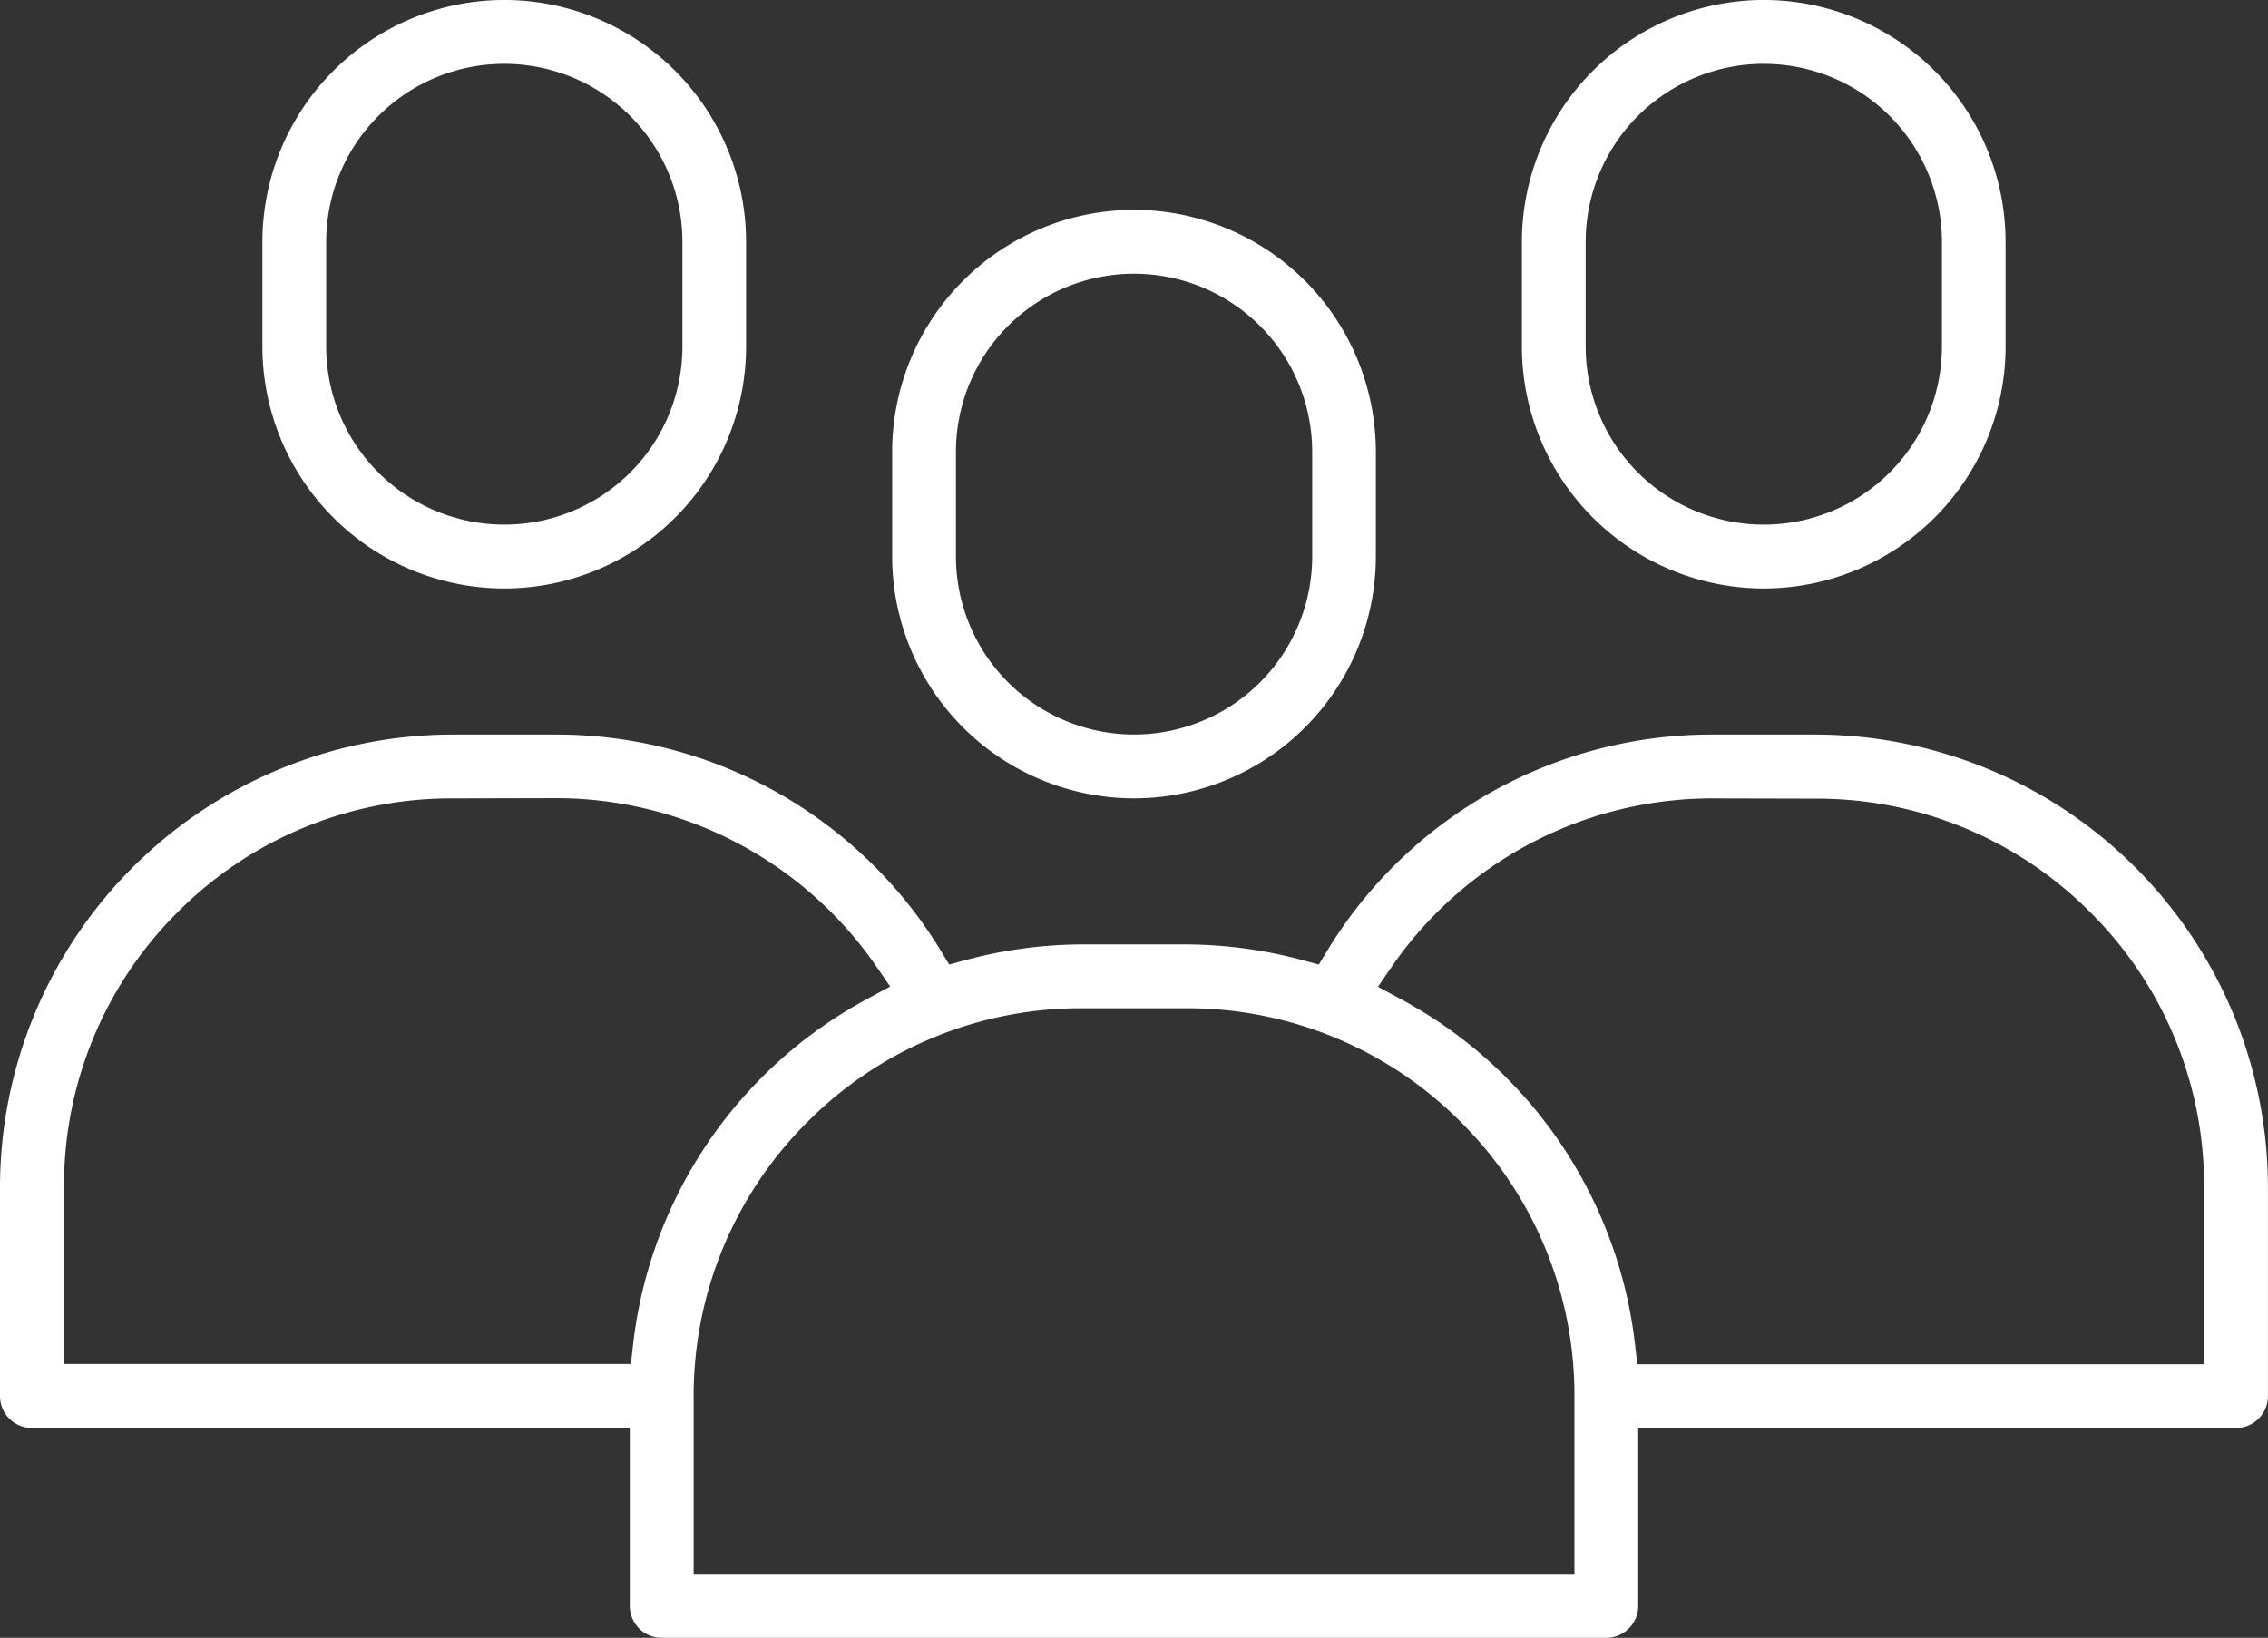
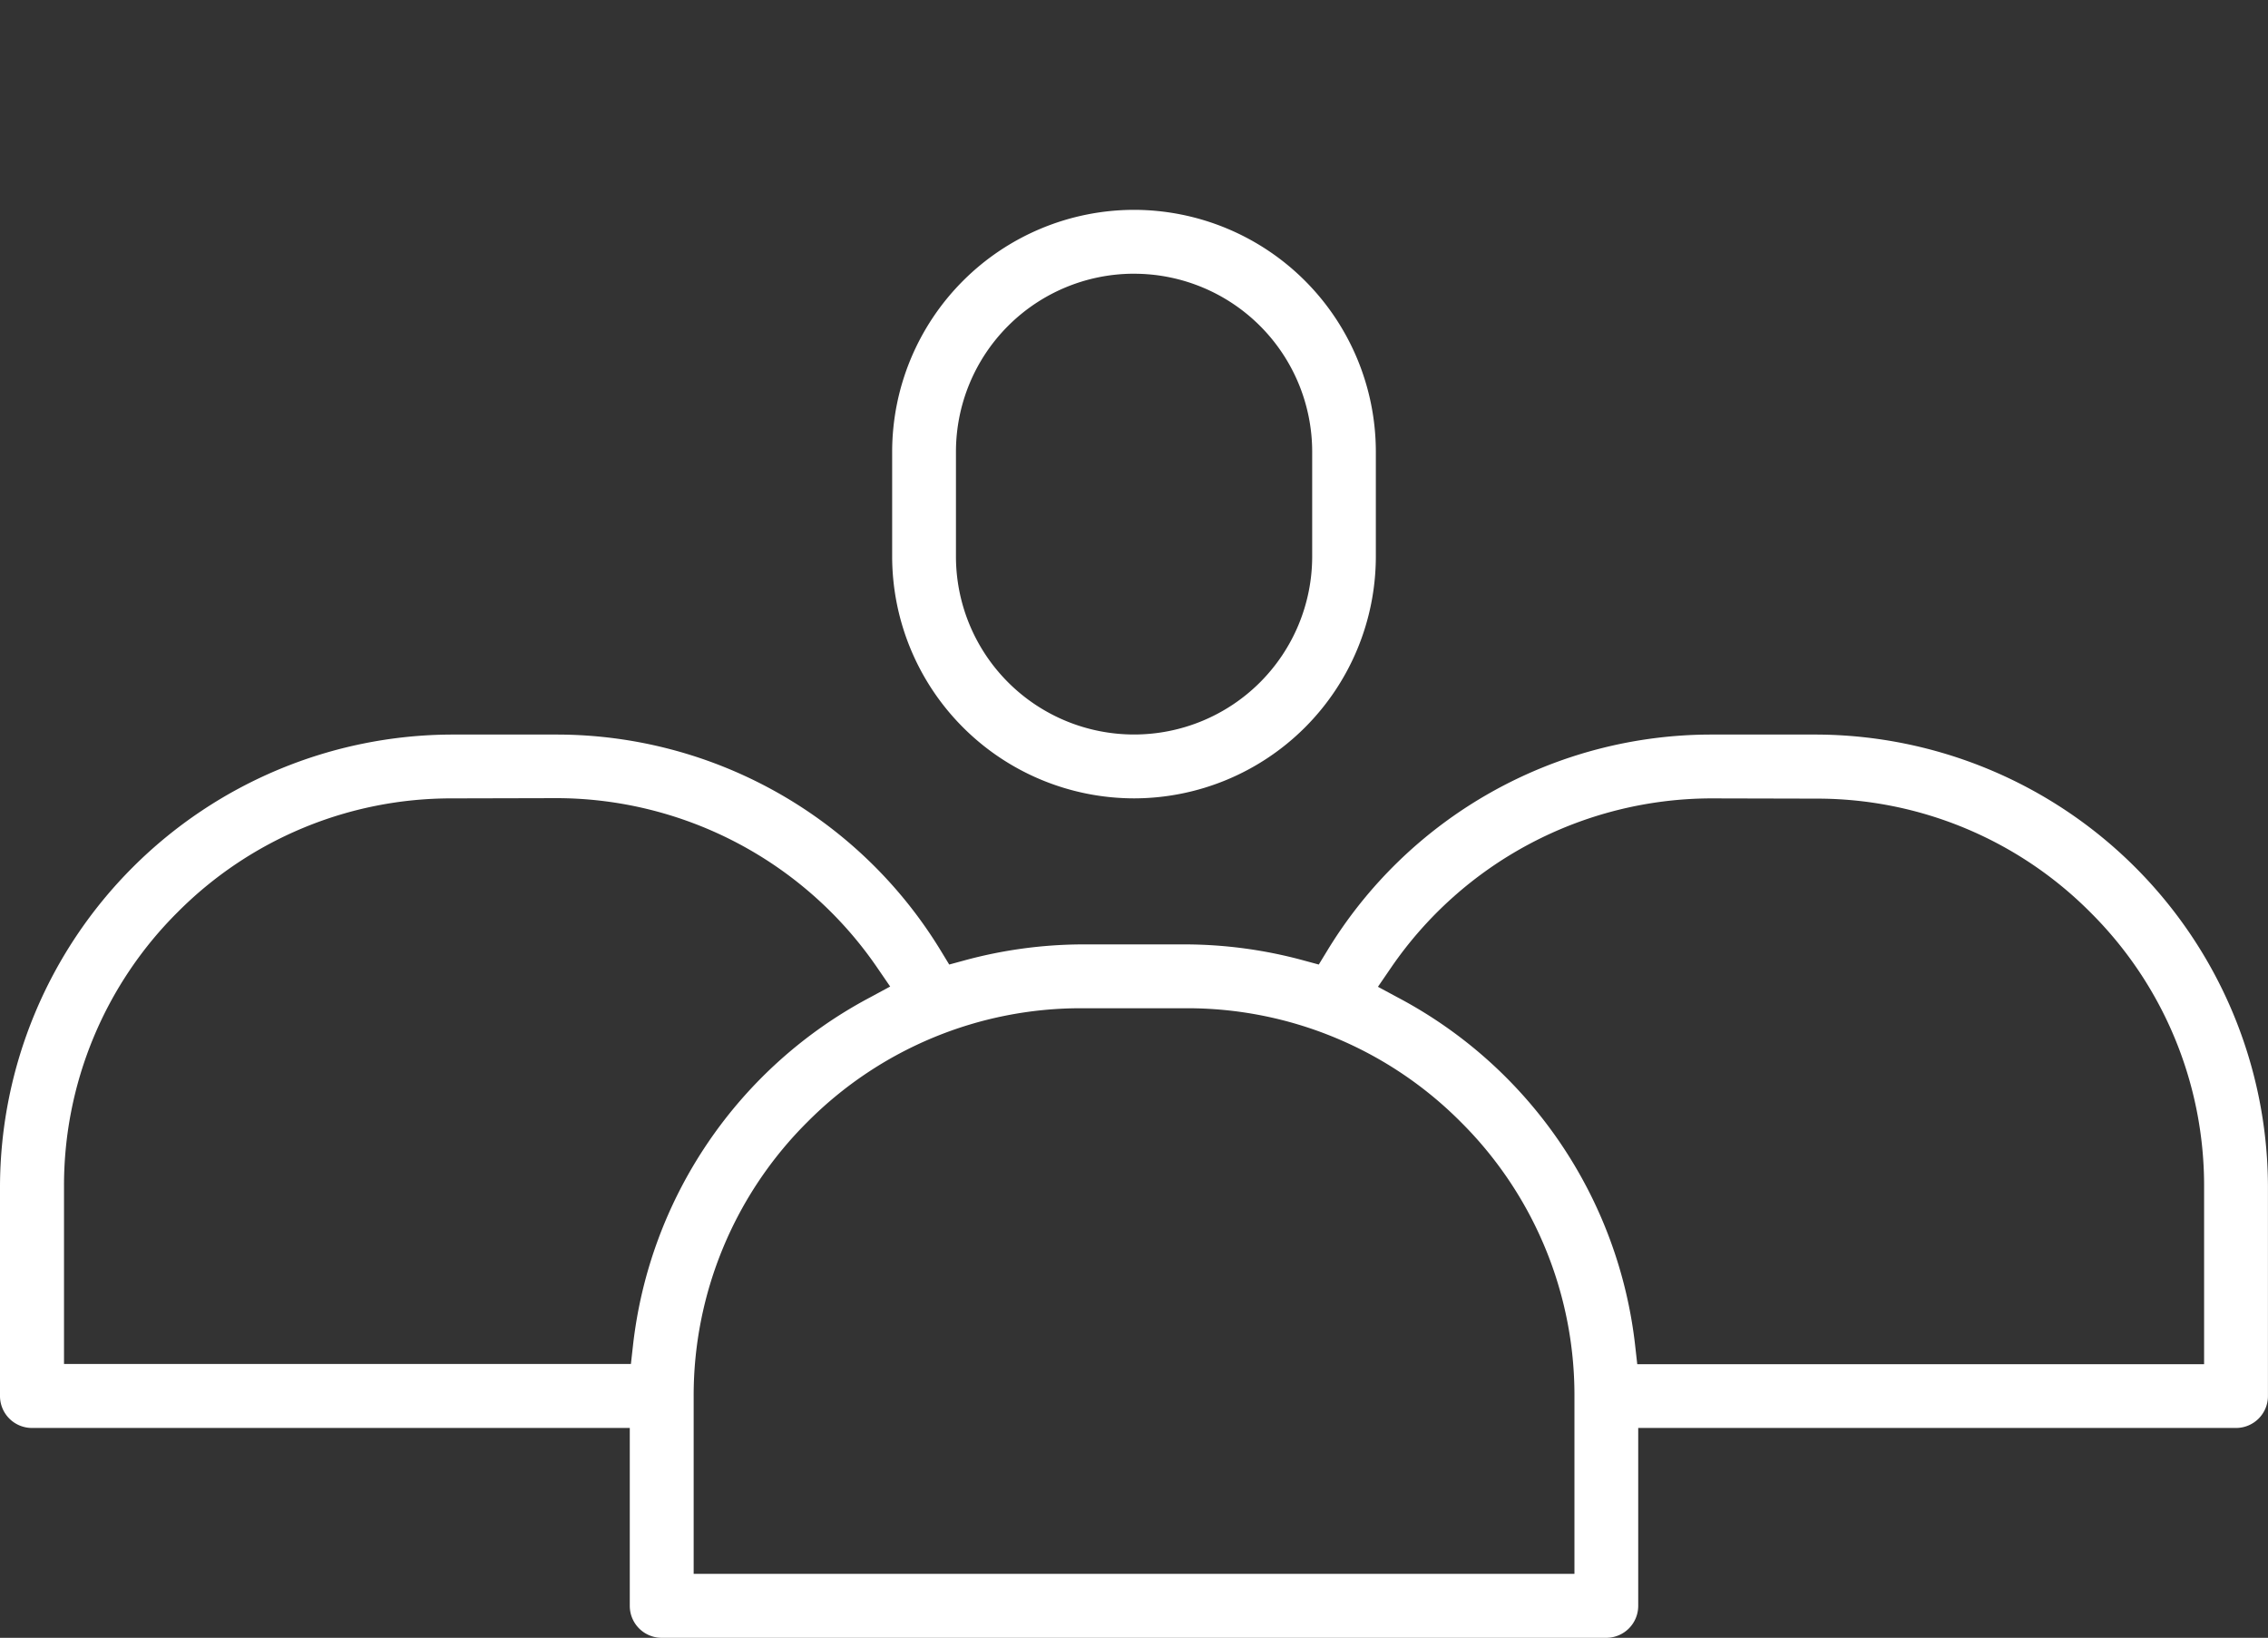
<svg xmlns="http://www.w3.org/2000/svg" width="82.767" height="59.784" viewBox="0 0 82.767 59.784">
  <rect x="0" y="0" width="82.767" height="59.784" fill="#333333" stroke="none" />
  <g id="arbeitsklima" transform="translate(-2.749 -8.751)">
    <path id="Pfad_915" data-name="Pfad 915" d="M-10714.539-1671.559a8.837,8.837,0,0,1-8.828-8.826v-3.83a8.837,8.837,0,0,1,8.828-8.826,8.834,8.834,0,0,1,8.823,8.826v3.83A8.834,8.834,0,0,1-10714.539-1671.559Zm0-19.151a6.5,6.5,0,0,0-6.5,6.495v3.83a6.5,6.5,0,0,0,6.5,6.495,6.5,6.5,0,0,0,6.5-6.495v-3.83A6.5,6.5,0,0,0-10714.539-1690.709Z" transform="translate(10758.674 1709.452)" fill="#fff" />
-     <path id="Pfad_914" data-name="Pfad 914" d="M-10714.539-1671.559a8.837,8.837,0,0,1-8.828-8.826v-3.83a8.837,8.837,0,0,1,8.828-8.826,8.834,8.834,0,0,1,8.823,8.826v3.83A8.834,8.834,0,0,1-10714.539-1671.559Zm0-19.151a6.5,6.5,0,0,0-6.5,6.495v3.83a6.5,6.5,0,0,0,6.5,6.495,6.5,6.5,0,0,0,6.5-6.495v-3.83A6.5,6.5,0,0,0-10714.539-1690.709Z" transform="translate(10735.692 1701.791)" fill="#fff" />
-     <path id="Pfad_913" data-name="Pfad 913" d="M-10714.539-1671.559a8.837,8.837,0,0,1-8.828-8.826v-3.83a8.837,8.837,0,0,1,8.828-8.826,8.834,8.834,0,0,1,8.823,8.826v3.83A8.834,8.834,0,0,1-10714.539-1671.559Zm0-19.151a6.5,6.5,0,0,0-6.5,6.495v3.83a6.5,6.5,0,0,0,6.5,6.495,6.5,6.5,0,0,0,6.5-6.495v-3.83A6.5,6.5,0,0,0-10714.539-1690.709Z" transform="translate(10781.655 1701.791)" fill="#fff" />
    <path id="Pfad_912" data-name="Pfad 912" d="M-10664.747-1660.068h-34.474a1.165,1.165,0,0,1-1.163-1.165v-6.495h-21.818a1.166,1.166,0,0,1-1.165-1.165v-7.66a16.541,16.541,0,0,1,16.488-16.486h3.825a16.416,16.416,0,0,1,14.034,7.913l.293.482.544-.148a16.594,16.594,0,0,1,4.285-.587h3.827a16.571,16.571,0,0,1,4.285.587l.546.148.294-.482a16.407,16.407,0,0,1,14.028-7.913h3.83a16.54,16.54,0,0,1,16.486,16.486v7.66a1.165,1.165,0,0,1-1.163,1.165h-21.818v6.495A1.166,1.166,0,0,1-10664.747-1660.068Zm-19.153-22.981a14.057,14.057,0,0,0-10,4.15,14.086,14.086,0,0,0-4.153,10v6.495h32.143v-6.495a14.066,14.066,0,0,0-4.15-10,14.07,14.07,0,0,0-10-4.15Zm22.98-7.66a14.206,14.206,0,0,0-11.687,6.185l-.474.692.742.4a16.446,16.446,0,0,1,8.646,12.71l.075.667h20.686v-6.495a14.061,14.061,0,0,0-4.15-10,14.062,14.062,0,0,0-10-4.15Zm-45.961,0a14.071,14.071,0,0,0-10,4.15,14.071,14.071,0,0,0-4.15,10v6.495h20.688l.075-.667a16.446,16.446,0,0,1,8.646-12.71l.74-.4-.474-.692a14.209,14.209,0,0,0-11.689-6.185Z" transform="translate(10726.116 1728.603)" fill="#fff" />
  </g>
</svg>